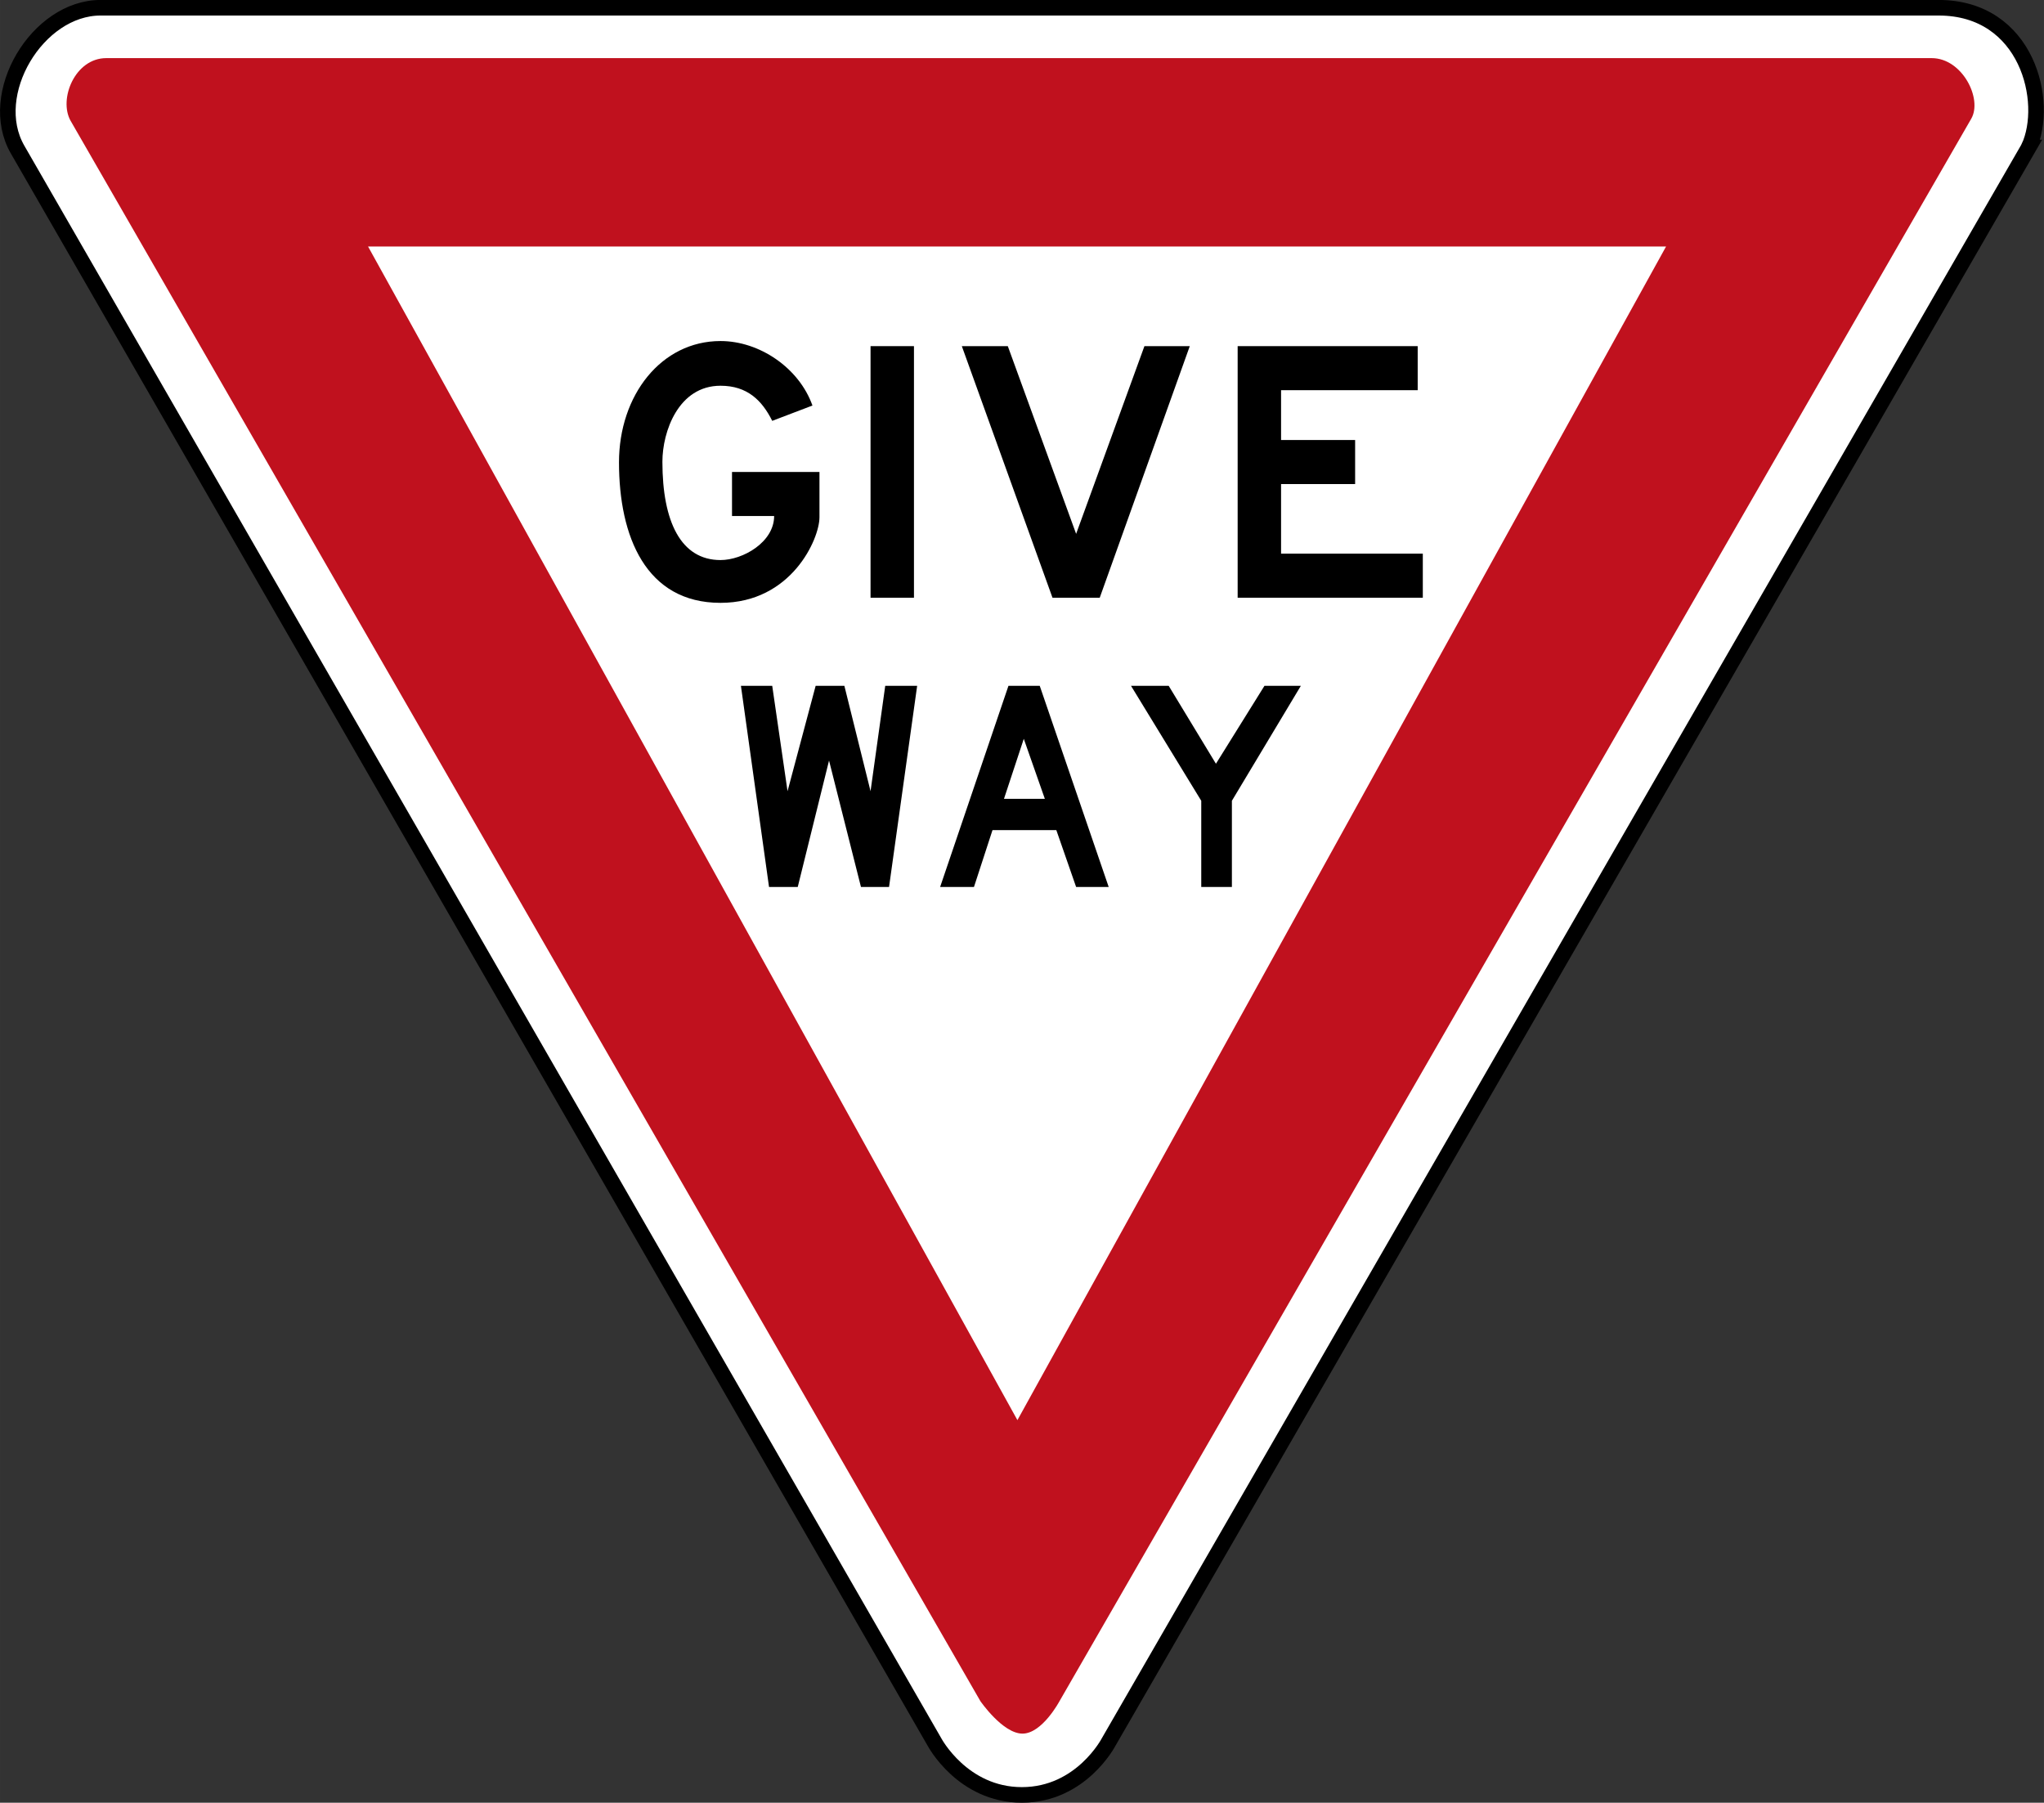
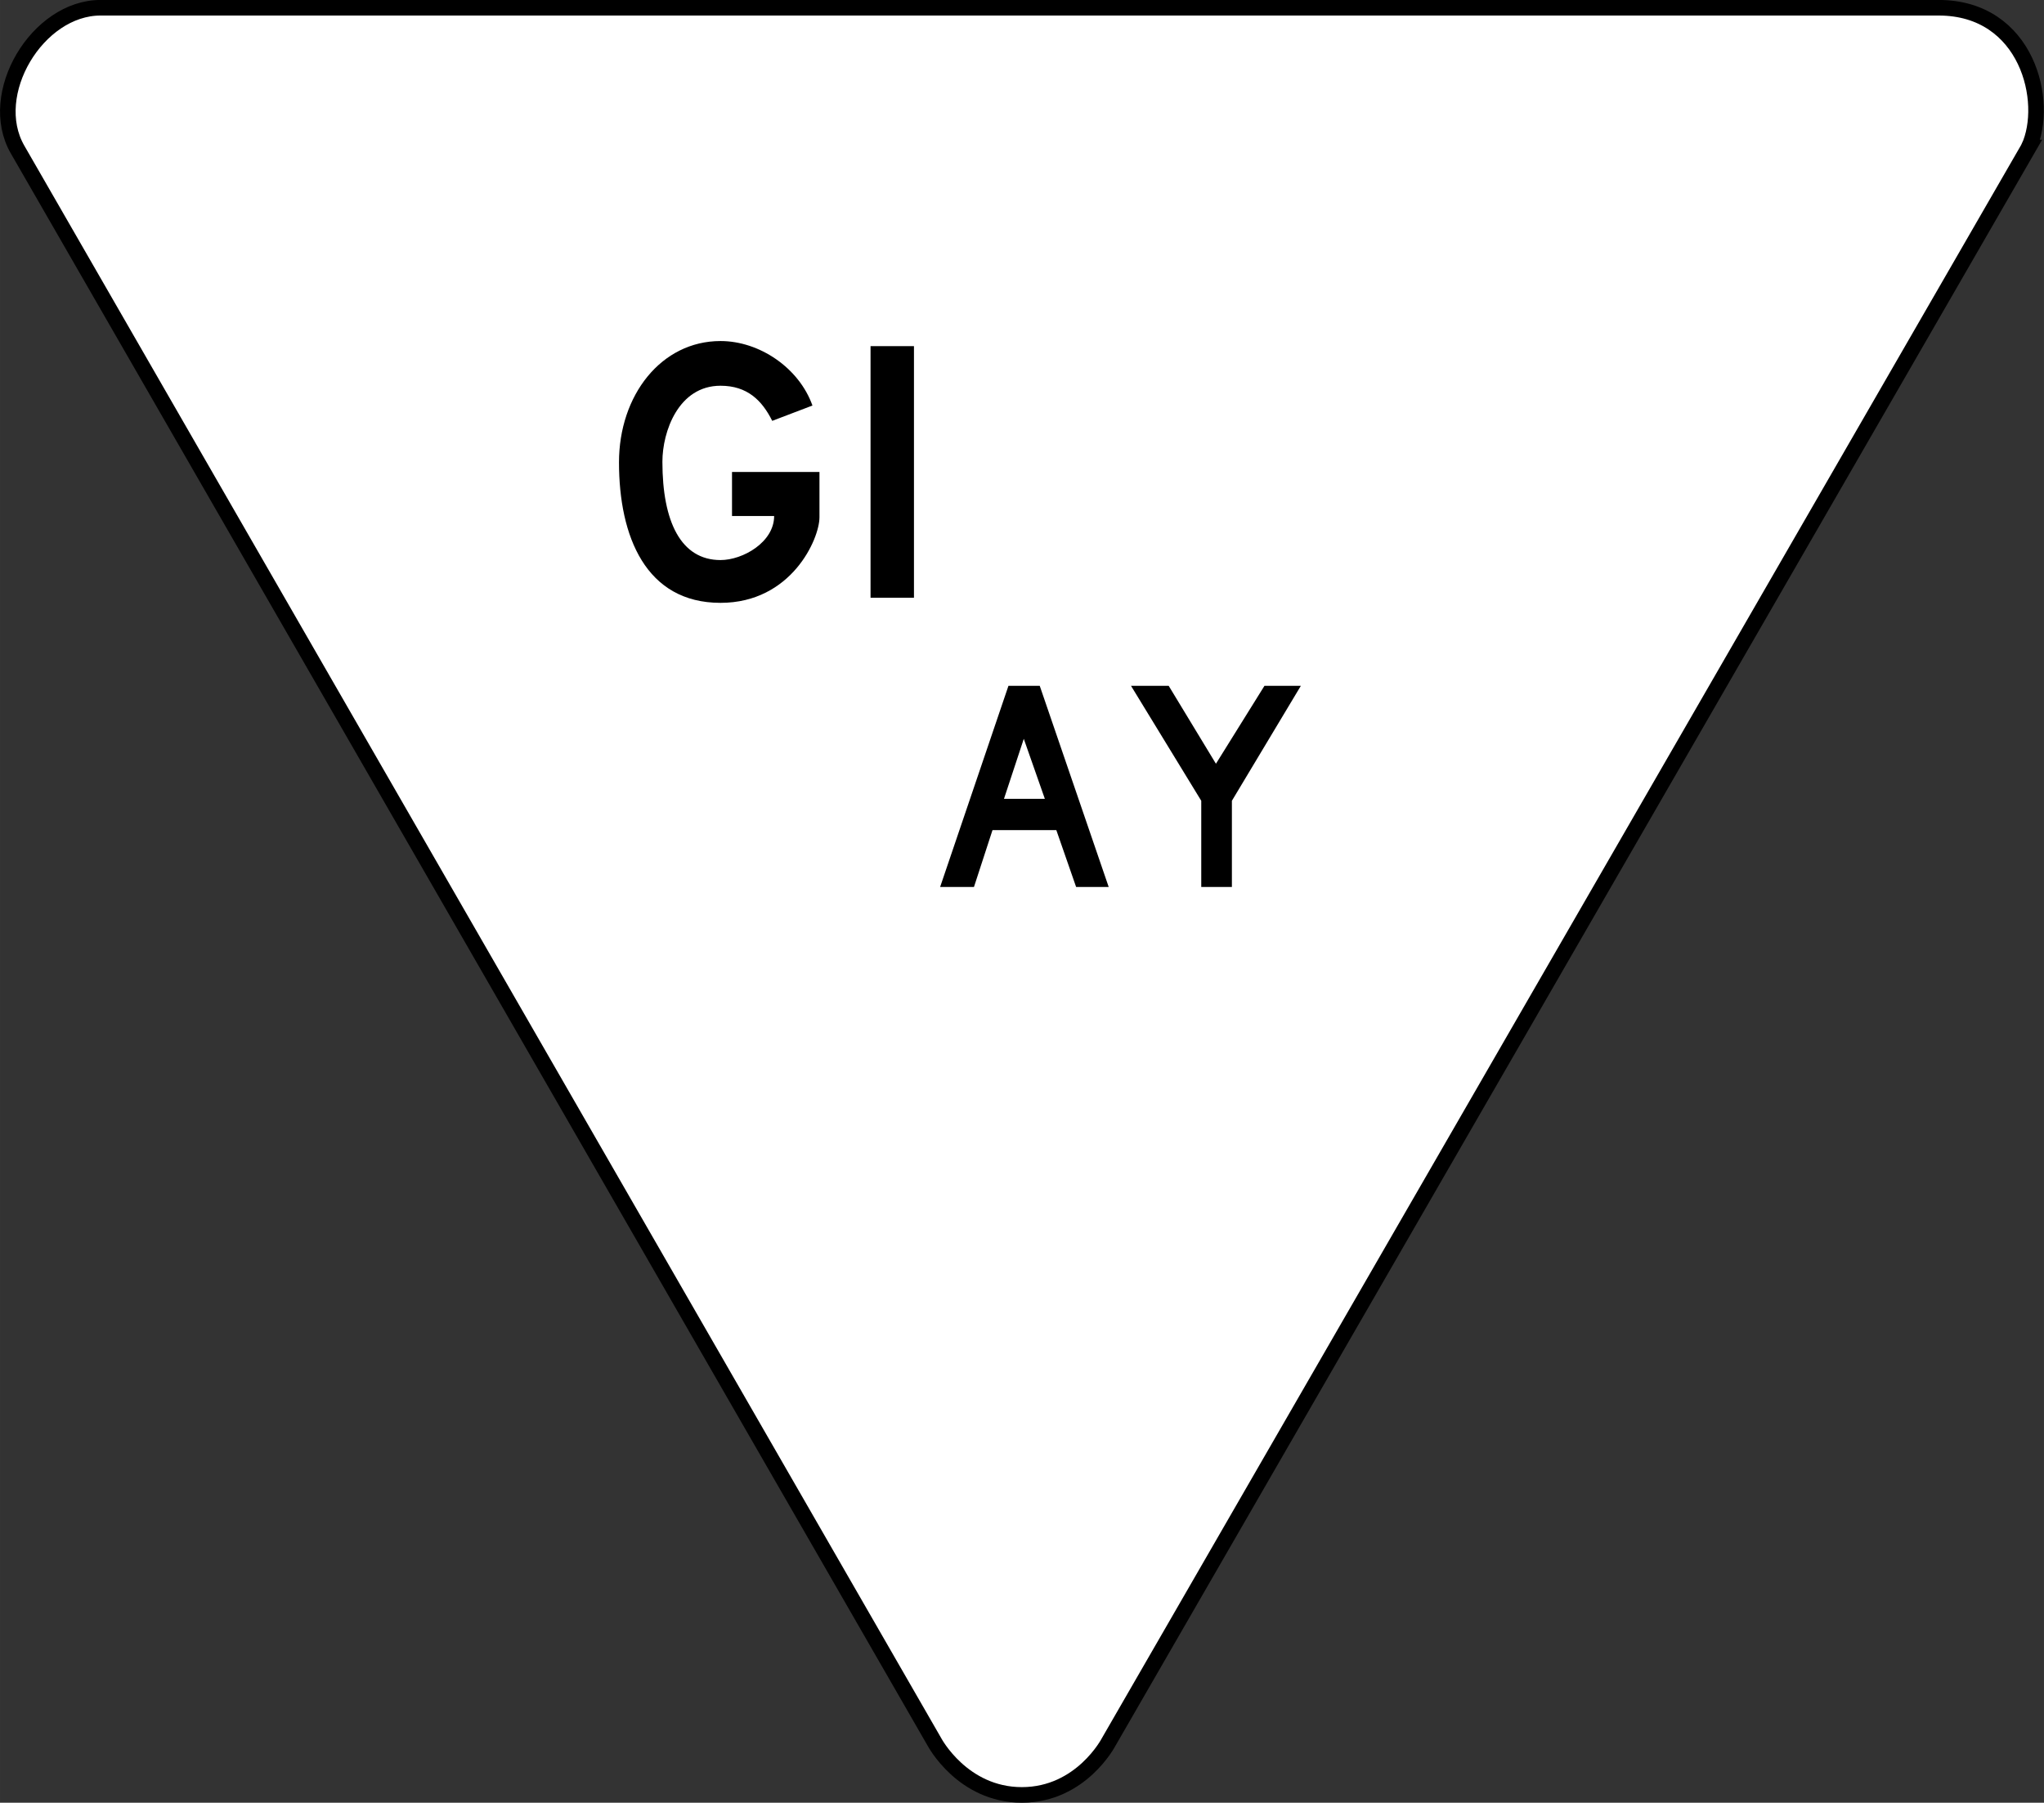
<svg xmlns="http://www.w3.org/2000/svg" xmlns:ns1="http://www.inkscape.org/namespaces/inkscape" xmlns:ns2="http://sodipodi.sourceforge.net/DTD/sodipodi-0.dtd" width="196.941" height="173.677" viewBox="0 0 555.81 490.156" version="1.1" id="svg2" ns1:version="0.48.2 r9819" ns2:docname="AJAX1.svg">
  <rect x="0" y="0" width="555.81" height="490.156" fill="#333333" stroke="none" />
  <defs id="defs60" />
  <ns2:namedview pagecolor="#ffffff" bordercolor="#666666" borderopacity="1" objecttolerance="10" gridtolerance="10" guidetolerance="10" ns1:pageopacity="0" ns1:pageshadow="2" ns1:window-width="1280" ns1:window-height="1004" id="namedview58" showgrid="false" fit-margin-top="0" fit-margin-left="0" fit-margin-right="0" fit-margin-bottom="0" ns1:zoom="2.3372598" ns1:cx="35.889532" ns1:cy="63.195024" ns1:window-x="-8" ns1:window-y="-8" ns1:window-maximized="1" ns1:current-layer="svg2" />
  <path ns1:connector-curvature="0" d="M 551.642,40.109 301.474,473.628 c 0,0 -7.453,14.398 -23.61,14.398 -16.151,0 -23.77,-14.398 -23.77,-14.398 L 4.766,40.64 C -3.915,25.545 10.169,2.107 27.337,2.107 l 499.832,0 c 24.136,0 30.212,25.683 24.472,38.002 z" style="fill:#ffffff;fill-opacity:1;fill-rule:evenodd;stroke:#000000;stroke-width:4.233;stroke-miterlimit:4;stroke-opacity:1;stroke-dasharray:none" id="path3183" />
-   <path ns1:connector-curvature="0" d="M 536.016,32.296 288.116,462.514 c 0,0 -4.706,8.847 -10.08,8.847 -5.38,0 -11.457,-8.847 -11.457,-8.847 L 19.187,32.827 c -3.307,-5.905 1.205,-17.025 9.715,-17.025 l 496.36,0 c 8.344,0 13.89,11.12 10.754,16.494" style="fill:#c0111e;fill-opacity:1;fill-rule:evenodd;stroke:none" id="path3187" />
  <path ns1:connector-curvature="0" d="m 276.659,386.127 -176.579,-319.107 352.963,0 -176.384,319.107" style="fill:#ffffff;fill-opacity:1;fill-rule:evenodd;stroke:none" id="path3191" />
  <path ns1:connector-curvature="0" d="m 209.987,114.429 c -2.776,-5.557 -6.773,-9.549 -14.061,-9.549 -11.462,0 -15.803,12.502 -15.803,20.657 0,16.323 5.037,26.74 15.803,26.74 6.077,0 14.581,-4.86 14.581,-11.982 l -11.457,0 0,-11.976 23.781,0 0,12.325 c 0,5.905 -7.636,23.267 -26.905,23.267 -20.315,0 -27.608,-18.059 -27.608,-38.196 0,-18.23 11.462,-32.988 27.608,-32.988 10.589,0 21.354,7.293 24.998,17.533 l -10.937,4.169" style="fill:#000000;fill-opacity:1;fill-rule:evenodd;stroke:none" id="path3195" />
  <path ns1:connector-curvature="0" d="m 236.721,162.517 11.806,0 0,-68.403 -11.806,0 0,68.403 z" style="fill:#000000;fill-opacity:1;fill-rule:nonzero;stroke:none" id="path3197" />
-   <path ns1:connector-curvature="0" d="m 286.197,162.517 -24.655,-68.403 12.502,0 18.579,51.041 18.573,-51.041 12.33,0 -24.484,68.403 -12.844,0" style="fill:#000000;fill-opacity:1;fill-rule:evenodd;stroke:none" id="path3201" />
-   <path ns1:connector-curvature="0" d="m 336.547,94.114 48.956,0 0,11.976 -37.151,0 0,13.547 20.138,0 0,11.976 -20.138,0 0,18.921 38.545,0 0,11.982 -50.35,0 0,-68.403" style="fill:#000000;fill-opacity:1;fill-rule:evenodd;stroke:none" id="path3205" />
-   <path ns1:connector-curvature="0" d="m 201.477,186.475 8.51,0 4.163,28.647 7.642,-28.647 7.813,0 7.116,28.647 3.992,-28.647 8.681,0 -7.642,54.69 -7.636,0 -8.681,-34.376 -8.51,34.376 -7.807,0 -7.642,-54.69" style="fill:#000000;fill-opacity:1;fill-rule:evenodd;stroke:none" id="path3209" />
  <path ns1:connector-curvature="0" d="m 274.22,186.475 -18.579,54.69 9.201,0 5.037,-15.454 17.362,0 5.38,15.454 8.858,0 -18.75,-54.69 -8.51,0 z m 9.898,30.726 -11.114,0 5.386,-16.317 5.728,16.317" style="fill:#000000;fill-opacity:1;fill-rule:evenodd;stroke:none" id="path3213" />
  <path ns1:connector-curvature="0" d="m 307.551,186.475 10.246,0 12.844,21.183 13.193,-21.183 9.898,0 -18.75,31.252 0,23.439 -8.333,0 0,-23.439 -19.098,-31.252" style="fill:#000000;fill-opacity:1;fill-rule:evenodd;stroke:none" id="path3217" />
</svg>